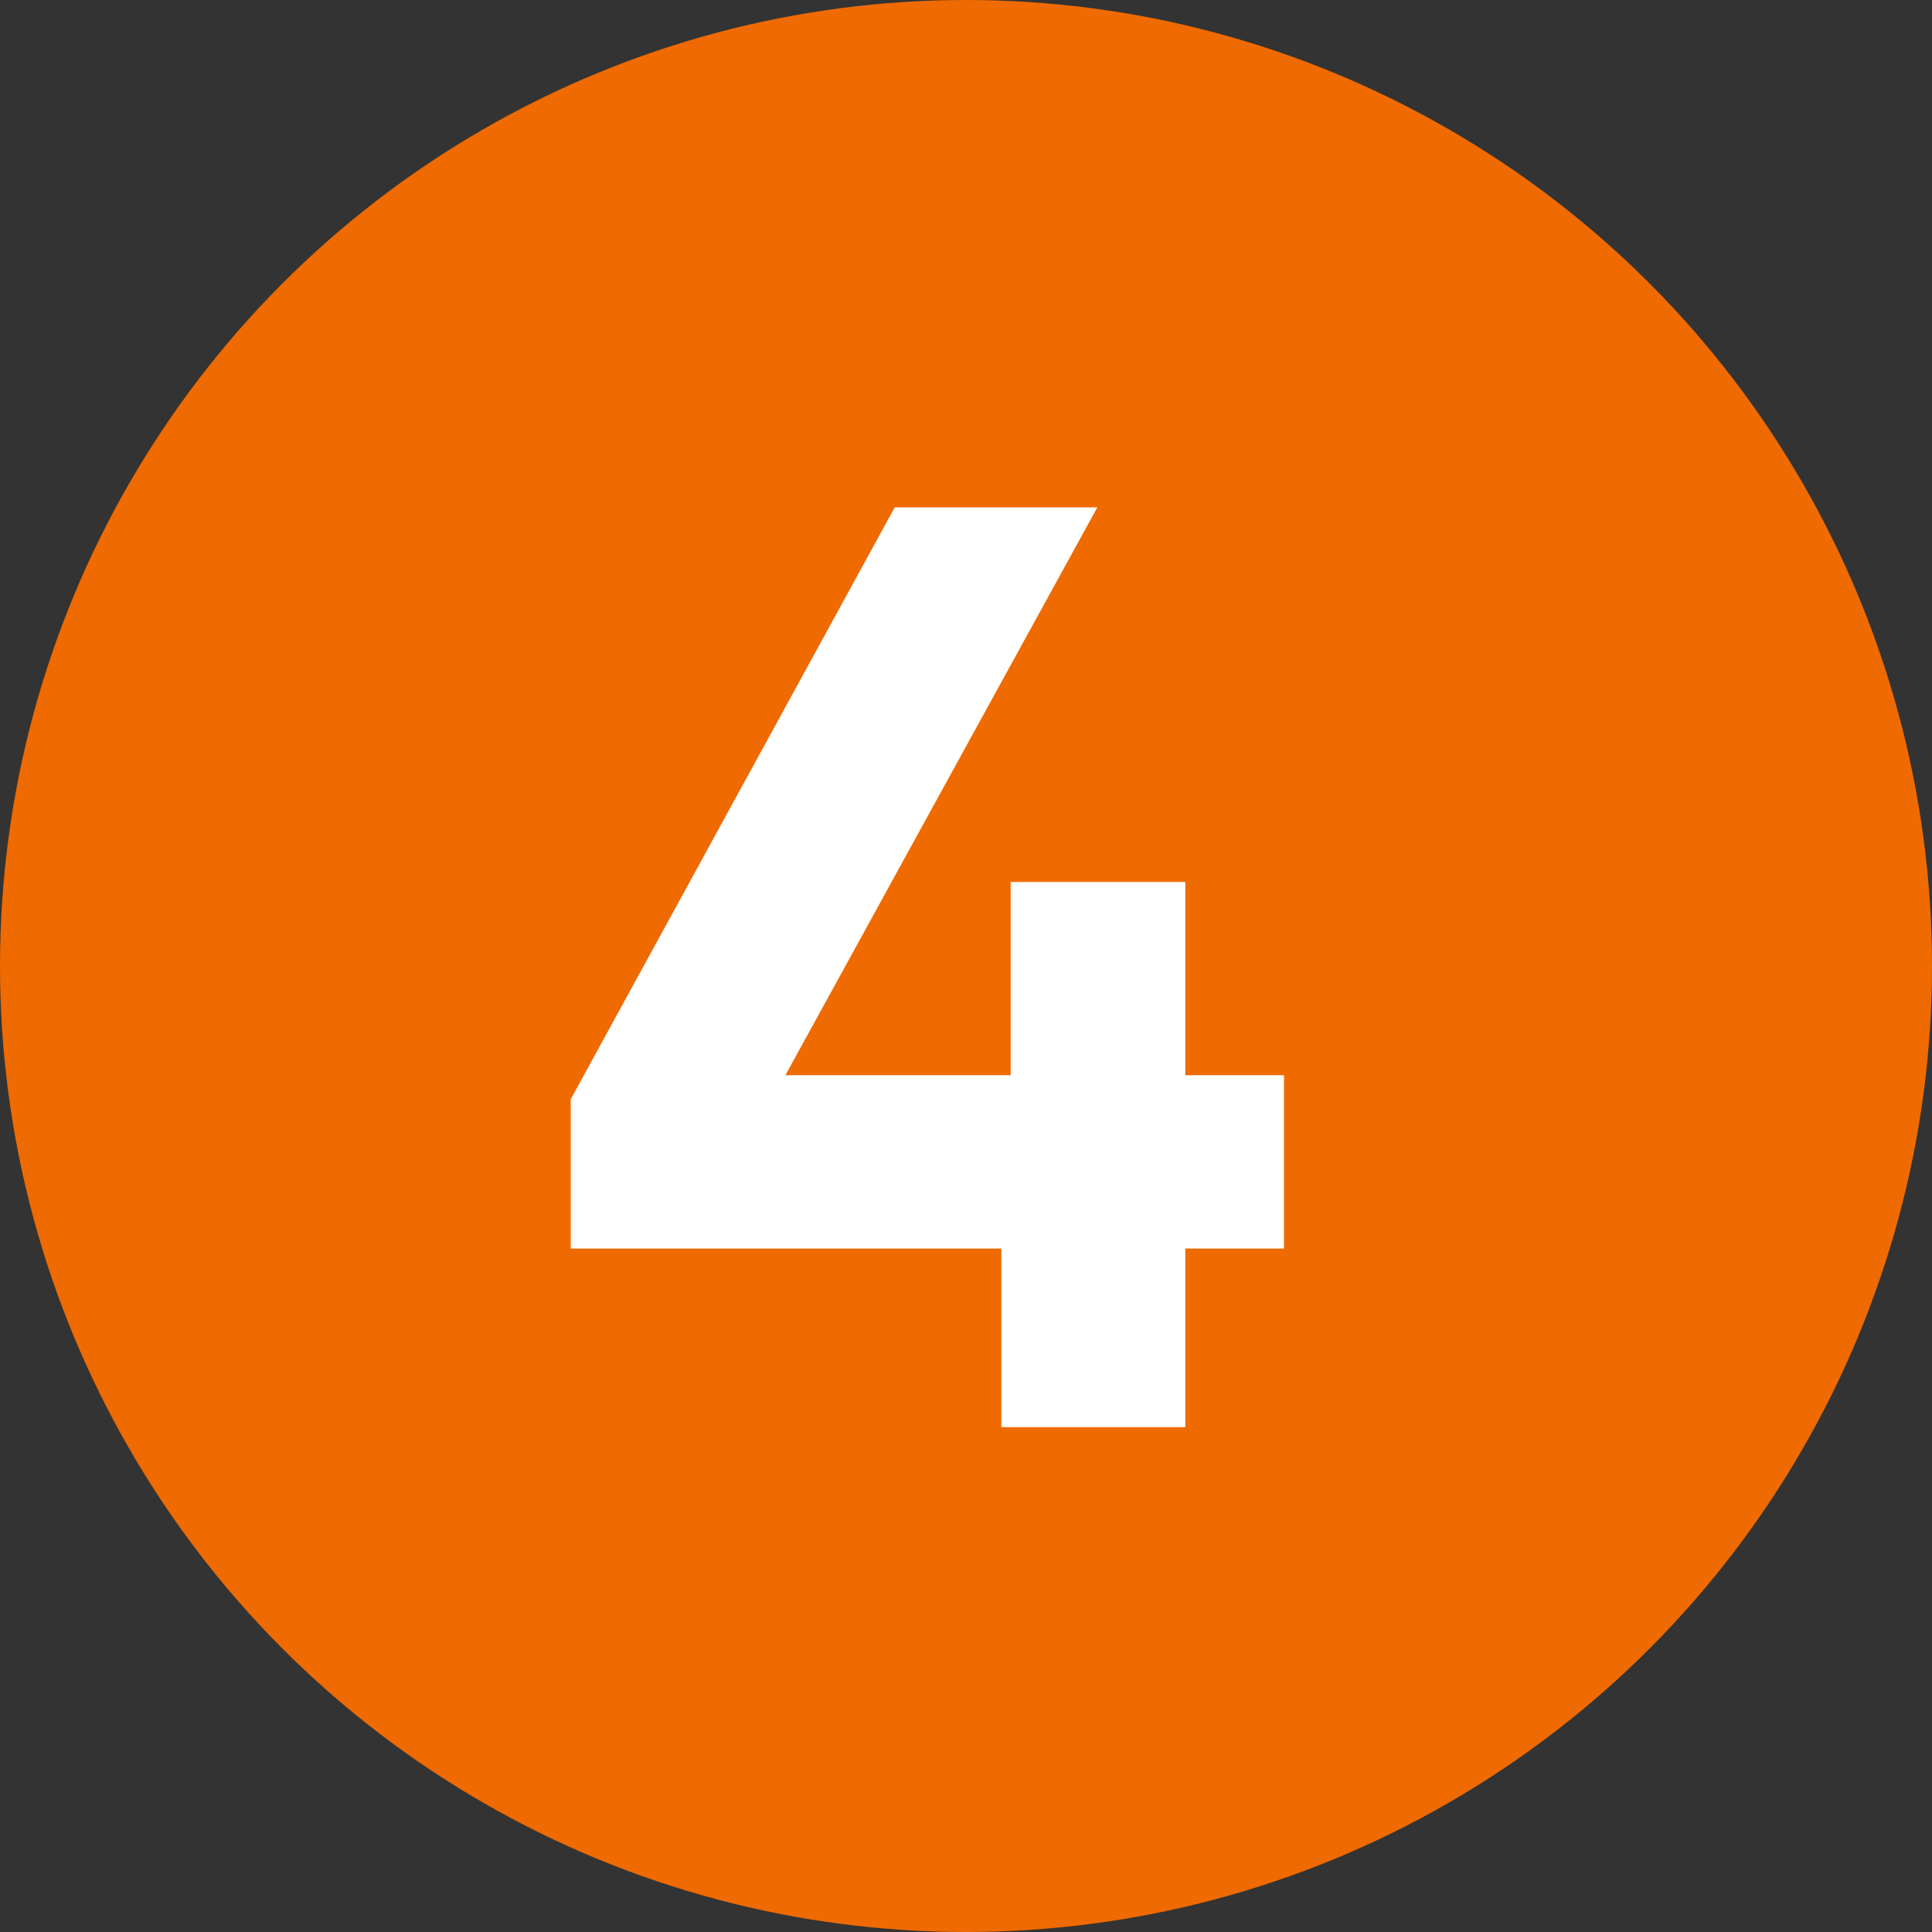
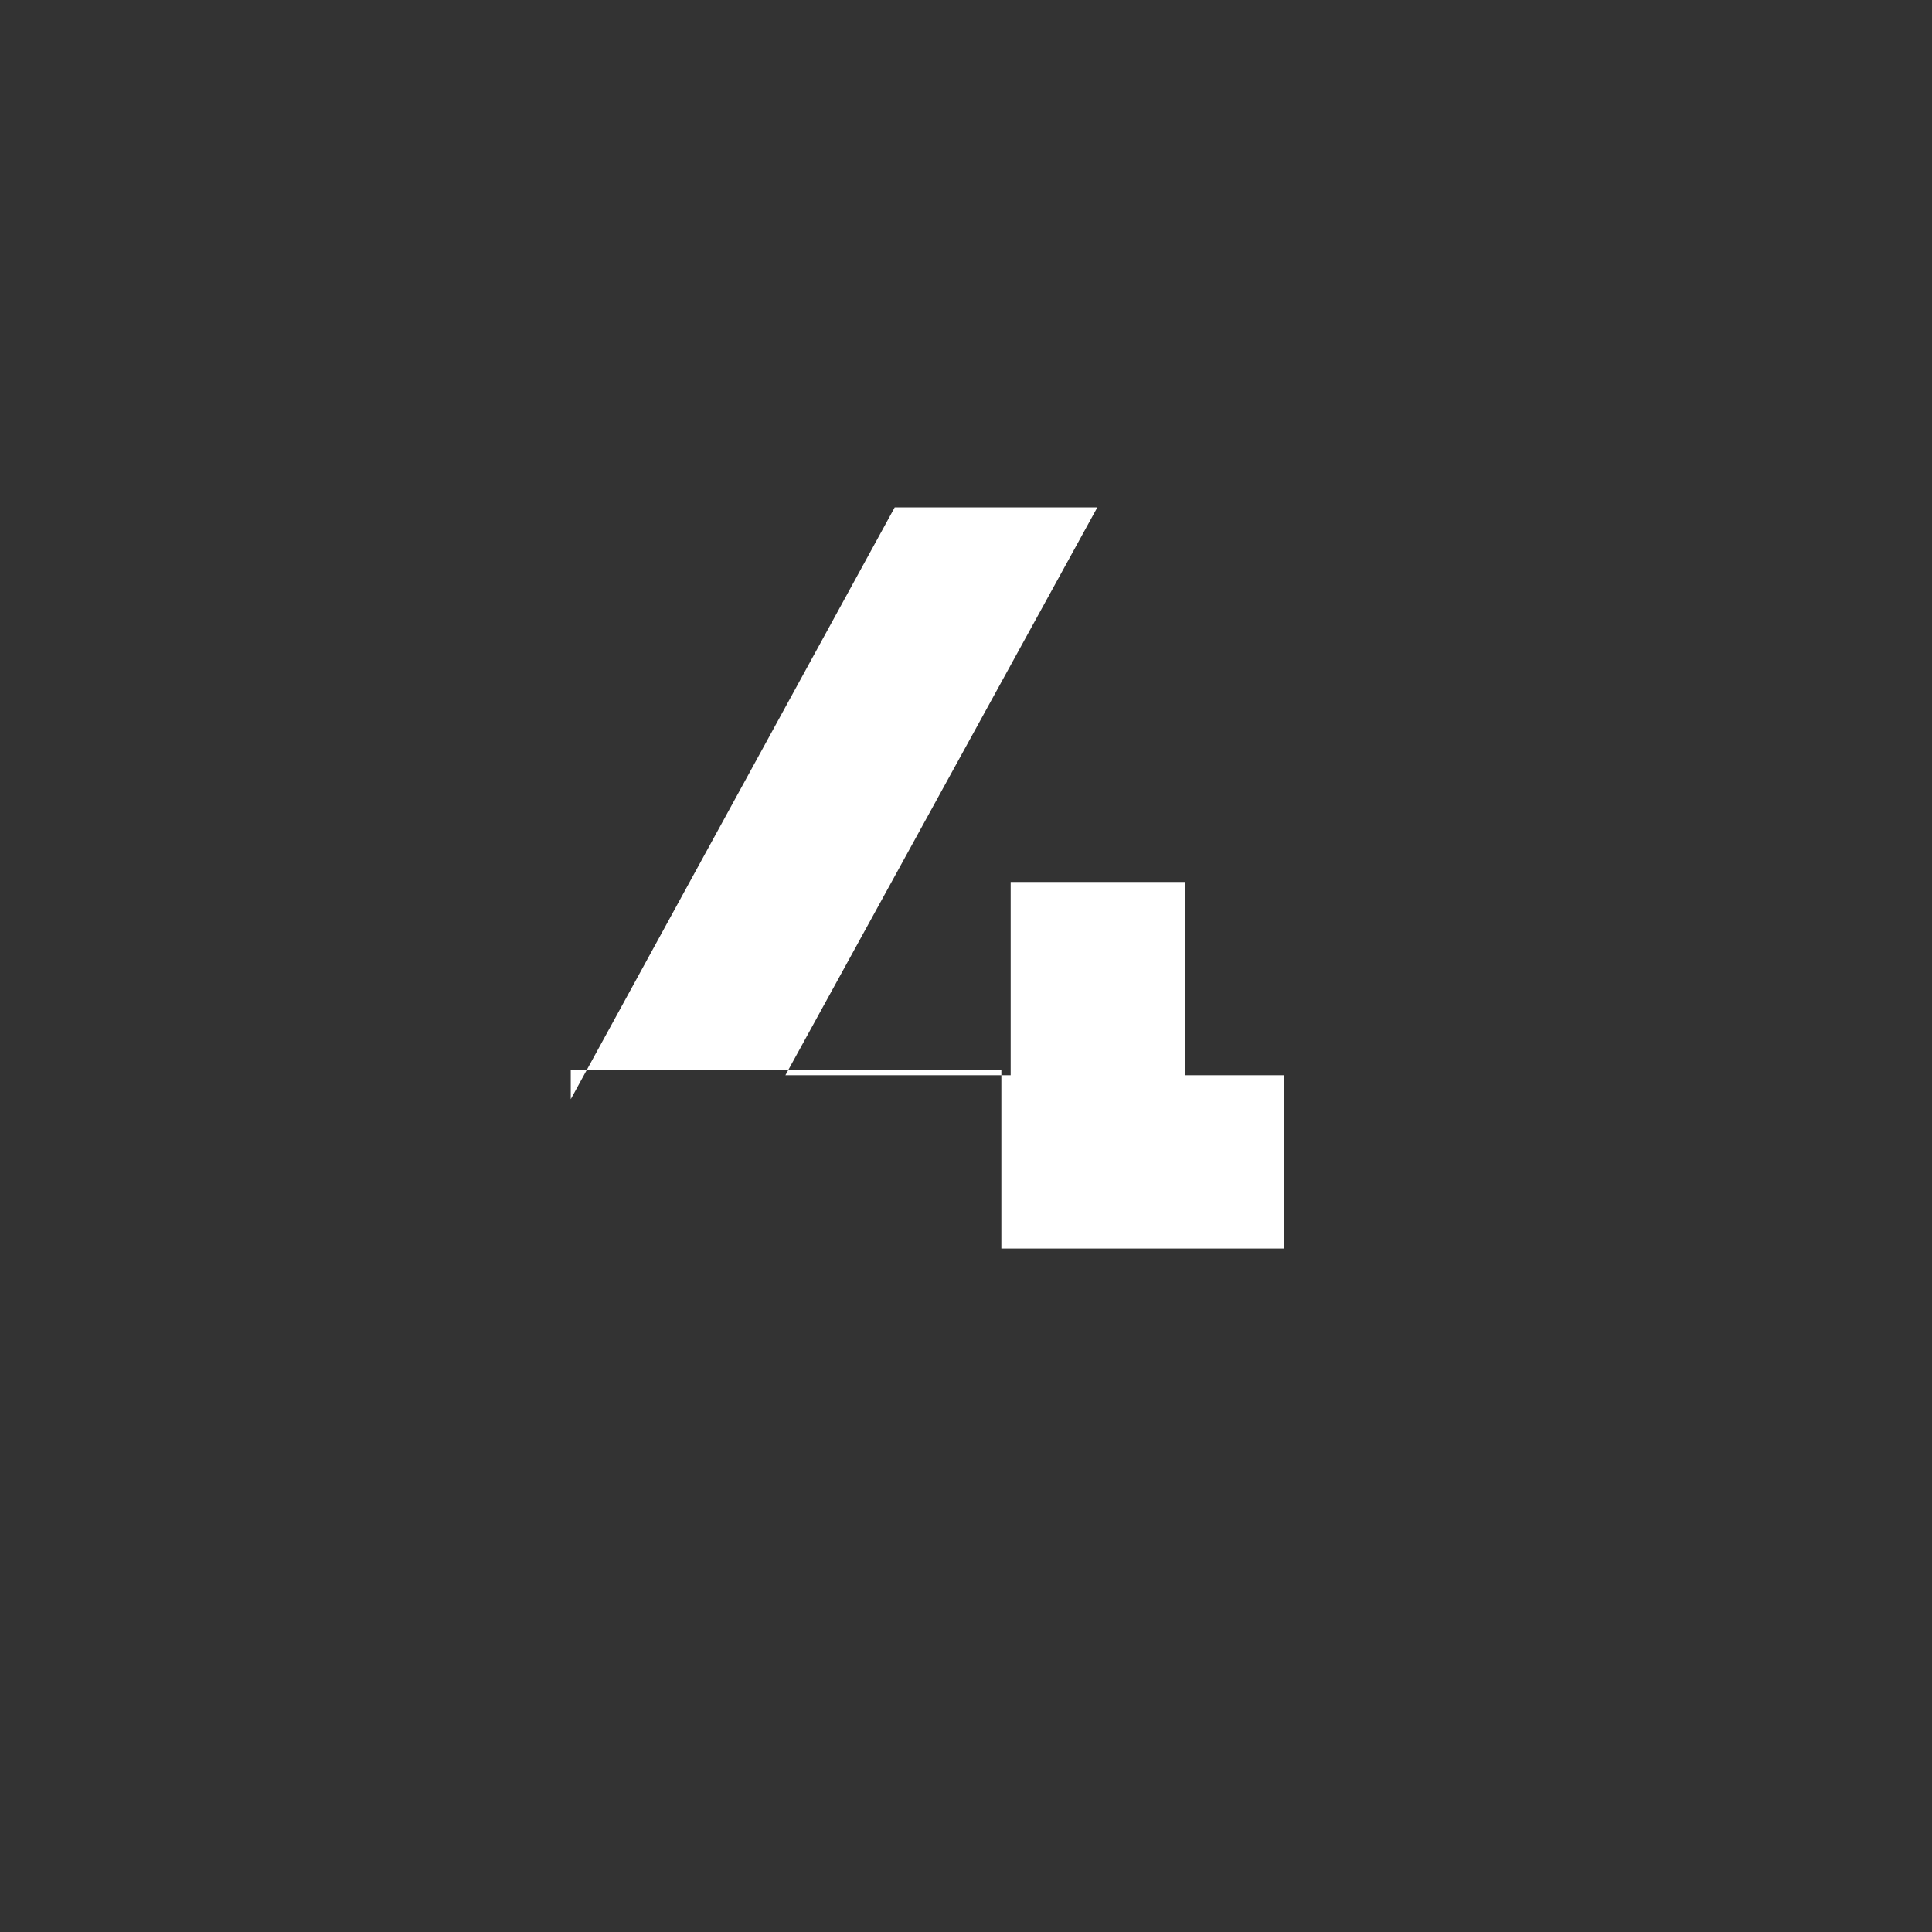
<svg xmlns="http://www.w3.org/2000/svg" height="50" viewBox="0 0 50 50" width="50">
  <rect x="0" y="0" width="50" height="50" fill="#333333" stroke="none" />
-   <circle cx="25" cy="25" fill="#ef6a00" r="25" />
-   <path d="m14.771 28.448 8.384-15.317h5.244l-8.073 14.696h5.83v-5.002h4.52v5.002h2.554v4.485h-2.554v4.623h-4.761v-4.623h-11.144z" fill="#fff" />
+   <path d="m14.771 28.448 8.384-15.317h5.244l-8.073 14.696h5.83v-5.002h4.52v5.002h2.554v4.485h-2.554h-4.761v-4.623h-11.144z" fill="#fff" />
</svg>